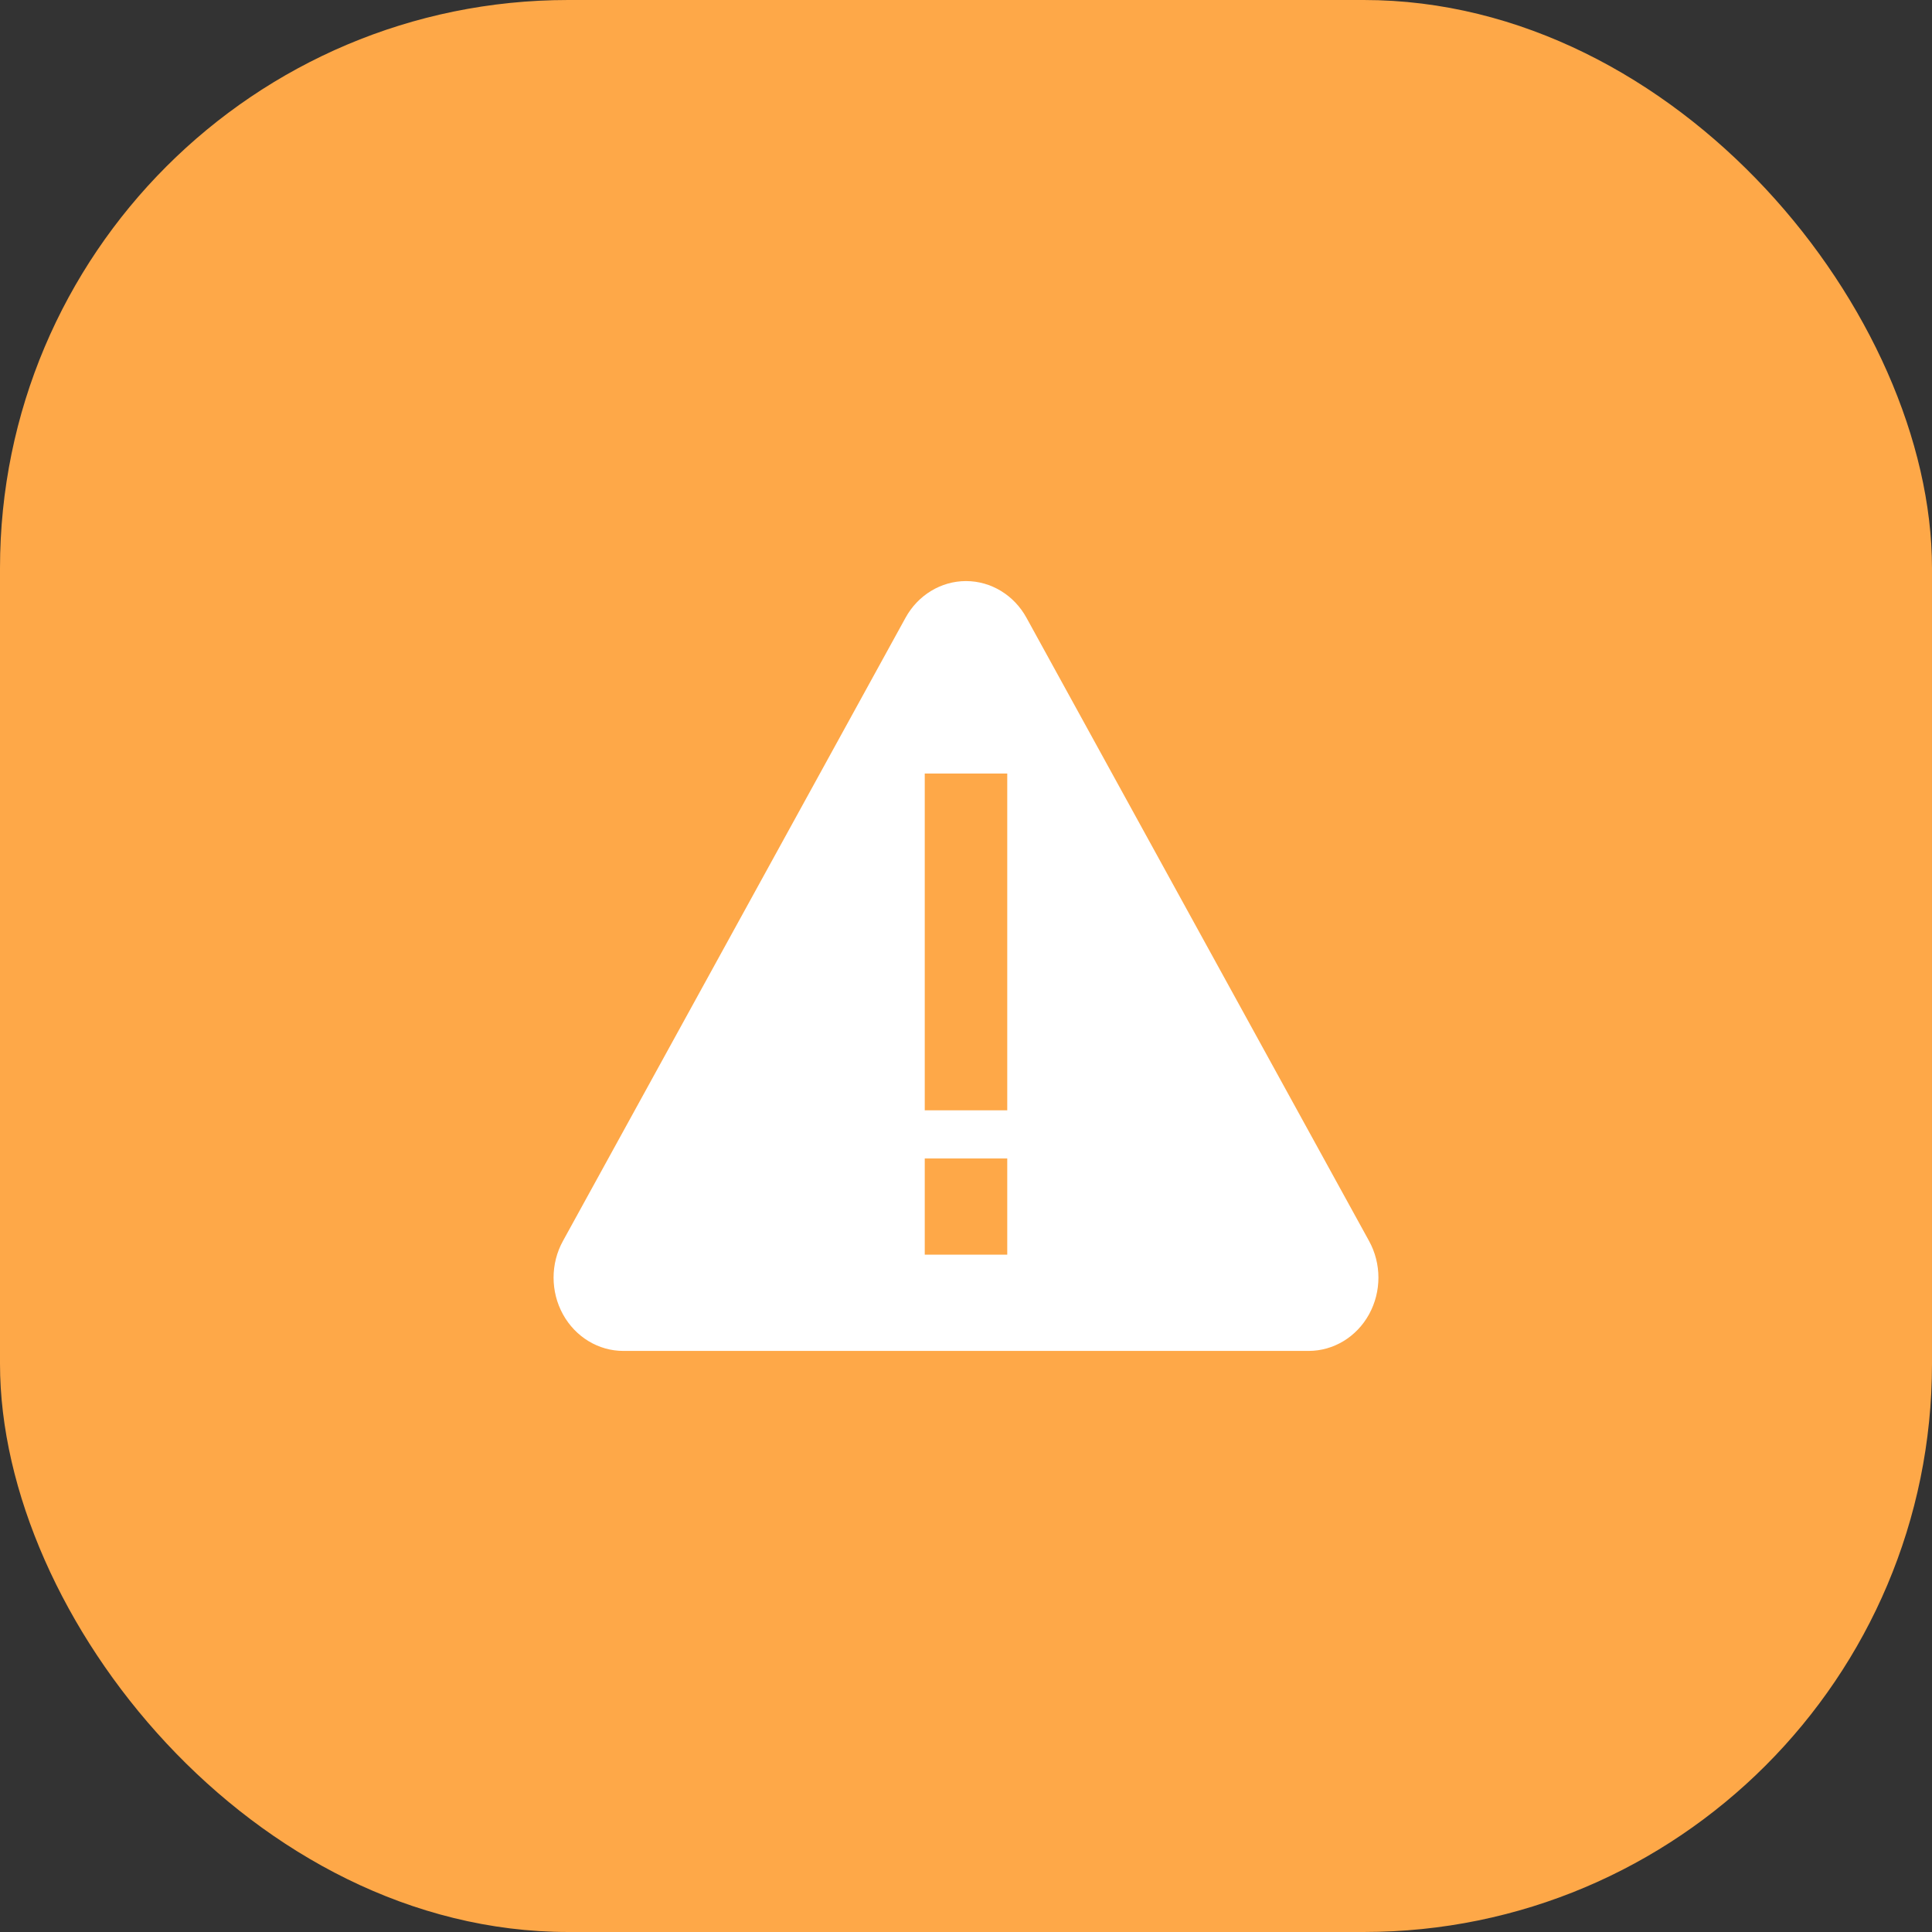
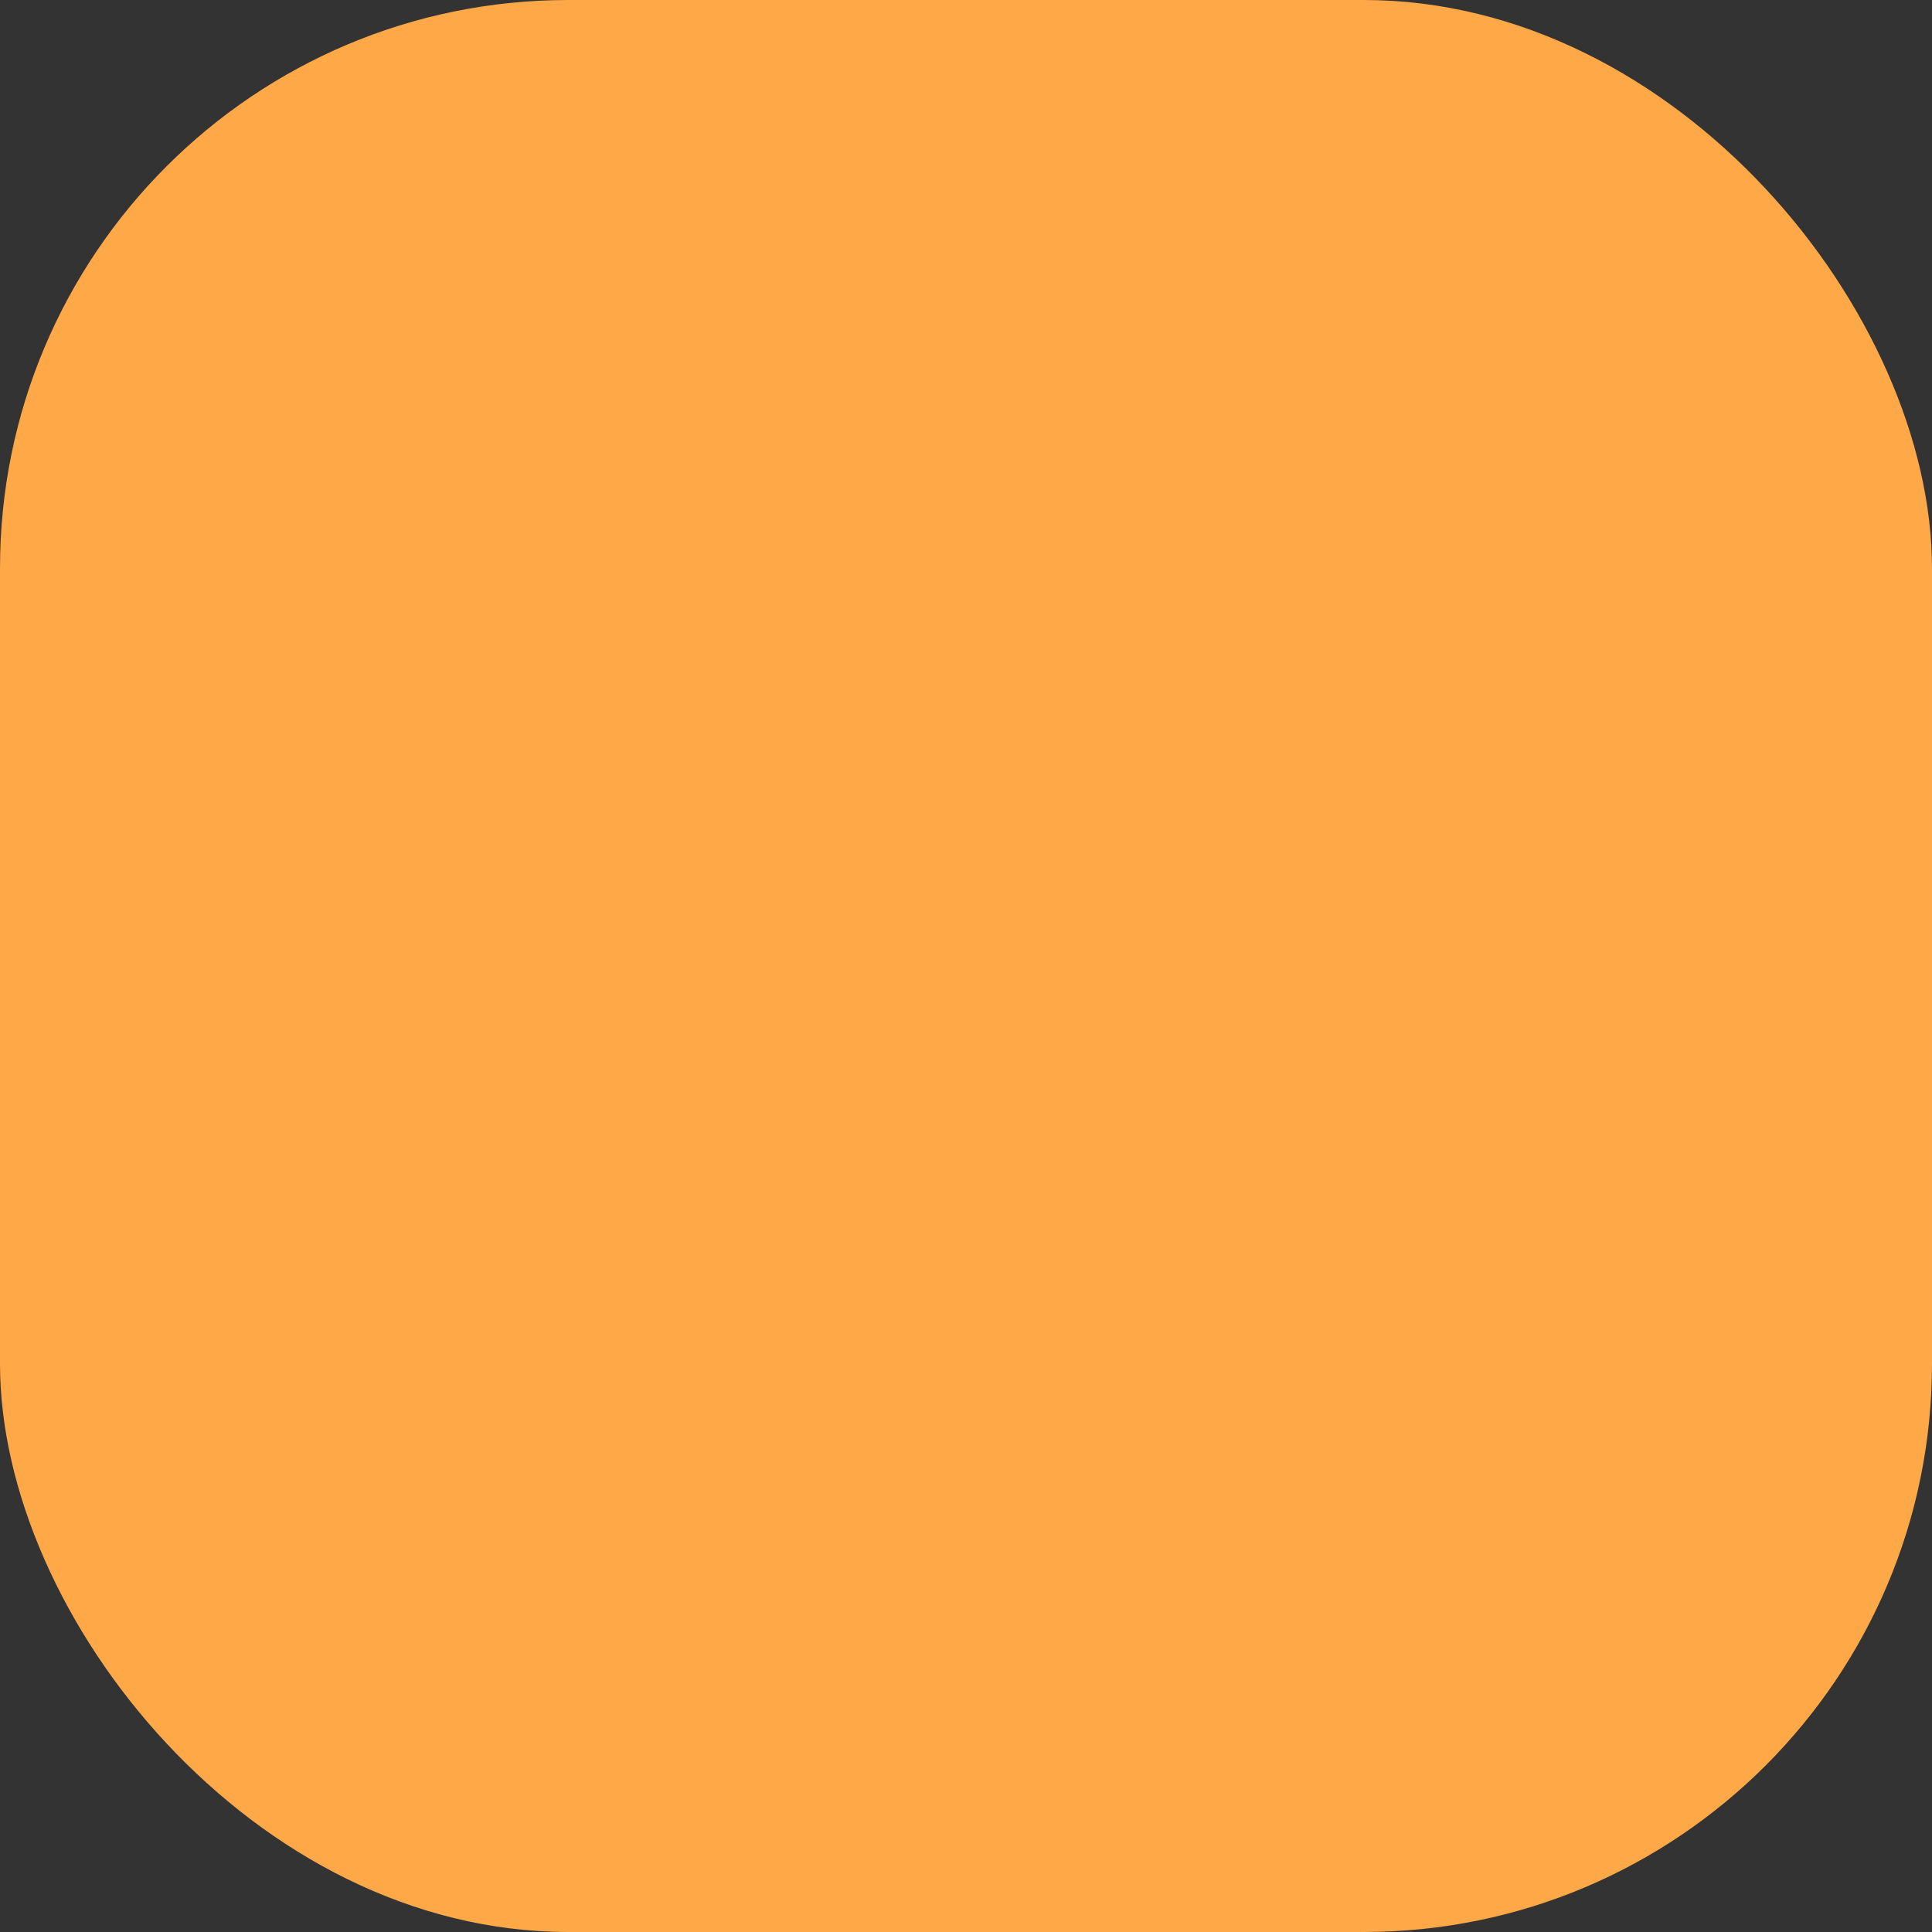
<svg xmlns="http://www.w3.org/2000/svg" width="34" height="34" viewBox="0 0 34 34" fill="none">
  <rect x="0" y="0" width="34" height="34" fill="#333333" stroke="none" />
  <rect width="34" height="34" rx="10" fill="#FEA848" />
  <g clip-path="url(#clip0_79_70)">
-     <path d="M24.093 21.839L18.065 10.873C17.846 10.473 17.44 10.226 17 10.226C16.561 10.226 16.154 10.473 15.935 10.873L9.907 21.839C9.687 22.238 9.687 22.73 9.907 23.13C10.127 23.529 10.533 23.775 10.972 23.774H23.028C23.468 23.774 23.873 23.529 24.093 23.13C24.313 22.73 24.313 22.238 24.093 21.839ZM17.726 22.08H16.274V20.387H17.726V22.08ZM17.726 13.613V19.54H16.274V13.613L17.726 13.613Z" fill="white" />
+     <path d="M24.093 21.839L18.065 10.873C17.846 10.473 17.44 10.226 17 10.226C16.561 10.226 16.154 10.473 15.935 10.873L9.907 21.839C9.687 22.238 9.687 22.73 9.907 23.13C10.127 23.529 10.533 23.775 10.972 23.774H23.028C23.468 23.774 23.873 23.529 24.093 23.13C24.313 22.73 24.313 22.238 24.093 21.839M17.726 22.08H16.274V20.387H17.726V22.08ZM17.726 13.613V19.54H16.274V13.613L17.726 13.613Z" fill="white" />
  </g>
  <defs>
    <clipPath id="clip0_79_70">
-       <rect width="15.241" height="15.241" fill="white" transform="translate(9.379 9.379)" />
-     </clipPath>
+       </clipPath>
  </defs>
</svg>